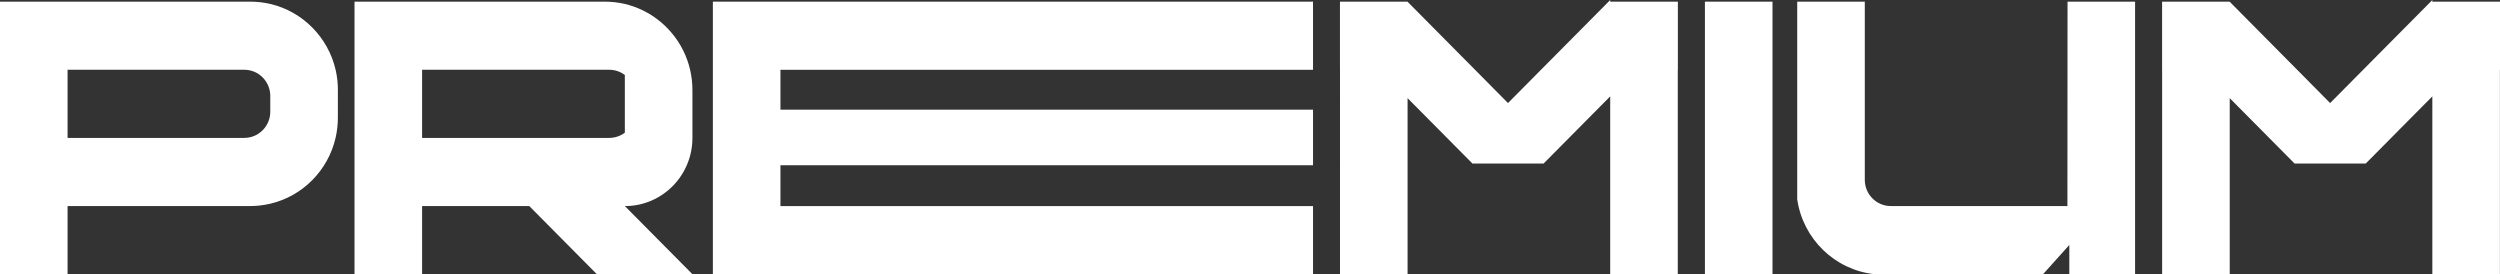
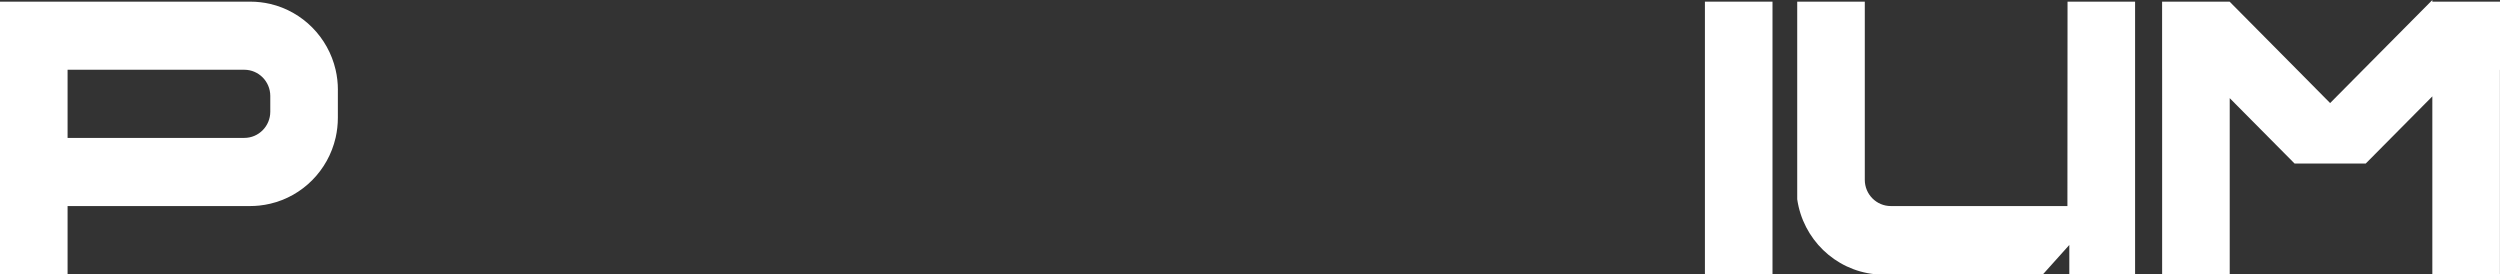
<svg xmlns="http://www.w3.org/2000/svg" viewBox="0 0 620 68" data-name="Layer 2" id="Layer_2">
  <rect x="0" y="0" width="620" height="68" fill="#333333" stroke="none" />
  <defs>
    <style>
      .cls-1 {
        fill: #fff;
      }
    </style>
  </defs>
  <g data-name="Layer 1" id="Layer_1-2">
    <g>
      <path d="M83.79,22.3v6.9c0,1.68-.19,3.31-.54,4.88,0,.04-.02,.08-.03,.12-1.87,8.08-8.17,14.44-16.19,16.32-.88,.21-1.78,.36-2.7,.46-.74,.08-1.5,.12-2.26,.12H16.76v16.9H0V.41H62.08c1.71,0,3.37,.2,4.96,.57,8.01,1.88,14.32,8.25,16.19,16.32,.37,1.6,.57,3.28,.57,5Zm-23.2,11.9c3.56,0,6.44-2.91,6.44-6.5v-3.9c0-3.59-2.89-6.5-6.44-6.5H16.76v16.9H60.59Z" class="cls-1" />
-       <path d="M171.72,68h-23.7l-16.76-16.9h-26.58v16.9h-16.76V.41h62.08c1.71,0,3.37,.2,4.96,.57,.75,.18,1.49,.39,2.21,.65s1.42,.54,2.1,.87c.46,.22,.9,.45,1.34,.7,.66,.37,1.29,.77,1.9,1.21,.41,.29,.8,.59,1.19,.91,2.7,2.22,4.87,5.08,6.26,8.34,.2,.47,.38,.94,.55,1.43,.25,.72,.47,1.47,.64,2.22,.37,1.6,.57,3.28,.57,5v11.91c0,9.33-7.5,16.89-16.75,16.89l16.76,16.9Zm-20.63-33.8c1.45,0,2.79-.48,3.87-1.3v-14.3c-1.08-.82-2.41-1.3-3.87-1.3h-46.41v16.9h46.41Z" class="cls-1" />
-       <path d="M193.55,17.31v9.89h132.08v13.78H193.55v10.13h132.08v16.9H176.79V.41h148.84V17.31H193.55Z" class="cls-1" />
-       <path d="M416.11,.41V17.31h-.02v50.69h-16.76V23.9l-16.51,16.65h-17.66l-16.08-16.21v43.66h-16.76V17.31h-.01V.41h16.77v.03l16.73,16.87,8.17,8.25,8.18-8.25L398.93,.41l.4-.41V.41h16.77Z" class="cls-1" />
      <path d="M422.82,68V.41h16.76V68h-16.76Z" class="cls-1" />
      <path d="M529.5,.41V68h-16.31v-7.25l-6.51,7.25h-41.75c-9.88-1.03-17.8-8.74-19.22-18.58V.41h16.76V44.6c0,3.59,2.89,6.5,6.45,6.5h43.8l.03-50.69h16.76Z" class="cls-1" />
      <path d="M620,.41V17.31h-.02v50.69h-16.76V23.9l-16.51,16.65h-17.66l-16.08-16.21v43.66h-16.76V17.31h-.01V.41h16.77v.03l16.73,16.87,8.17,8.25,8.18-8.25L602.82,.41l.4-.41V.41h16.77Z" class="cls-1" />
    </g>
  </g>
</svg>